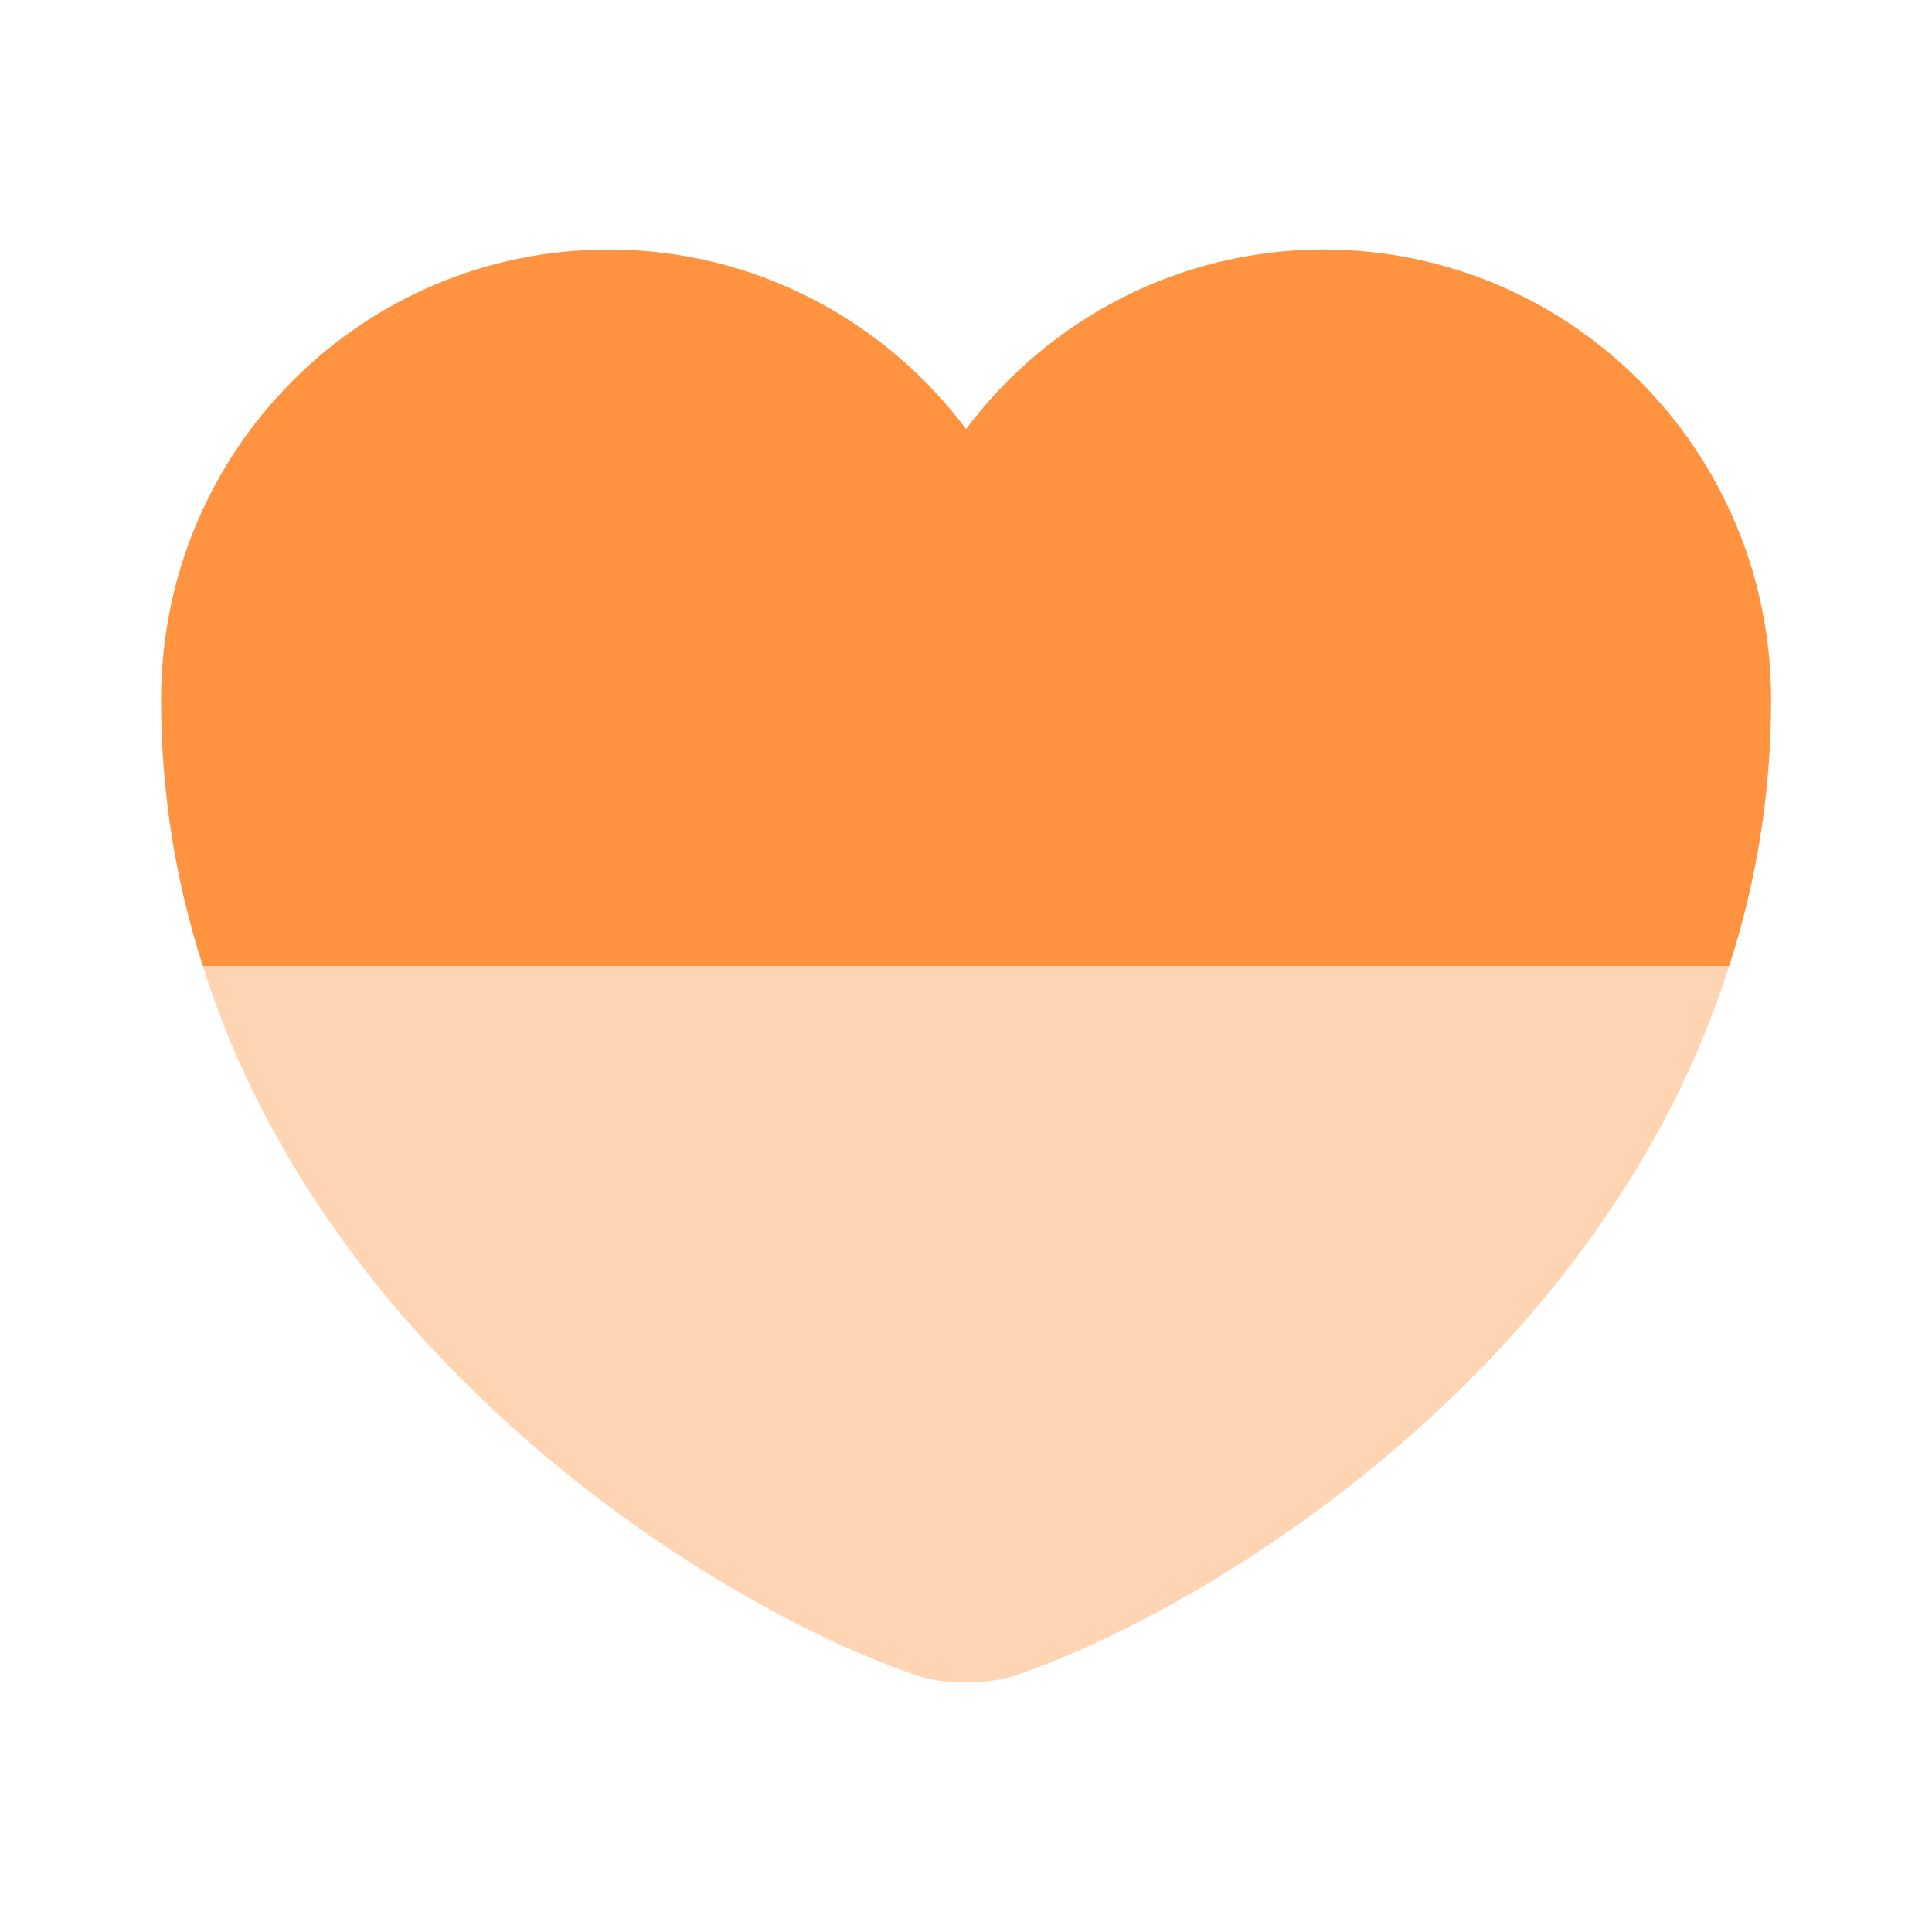
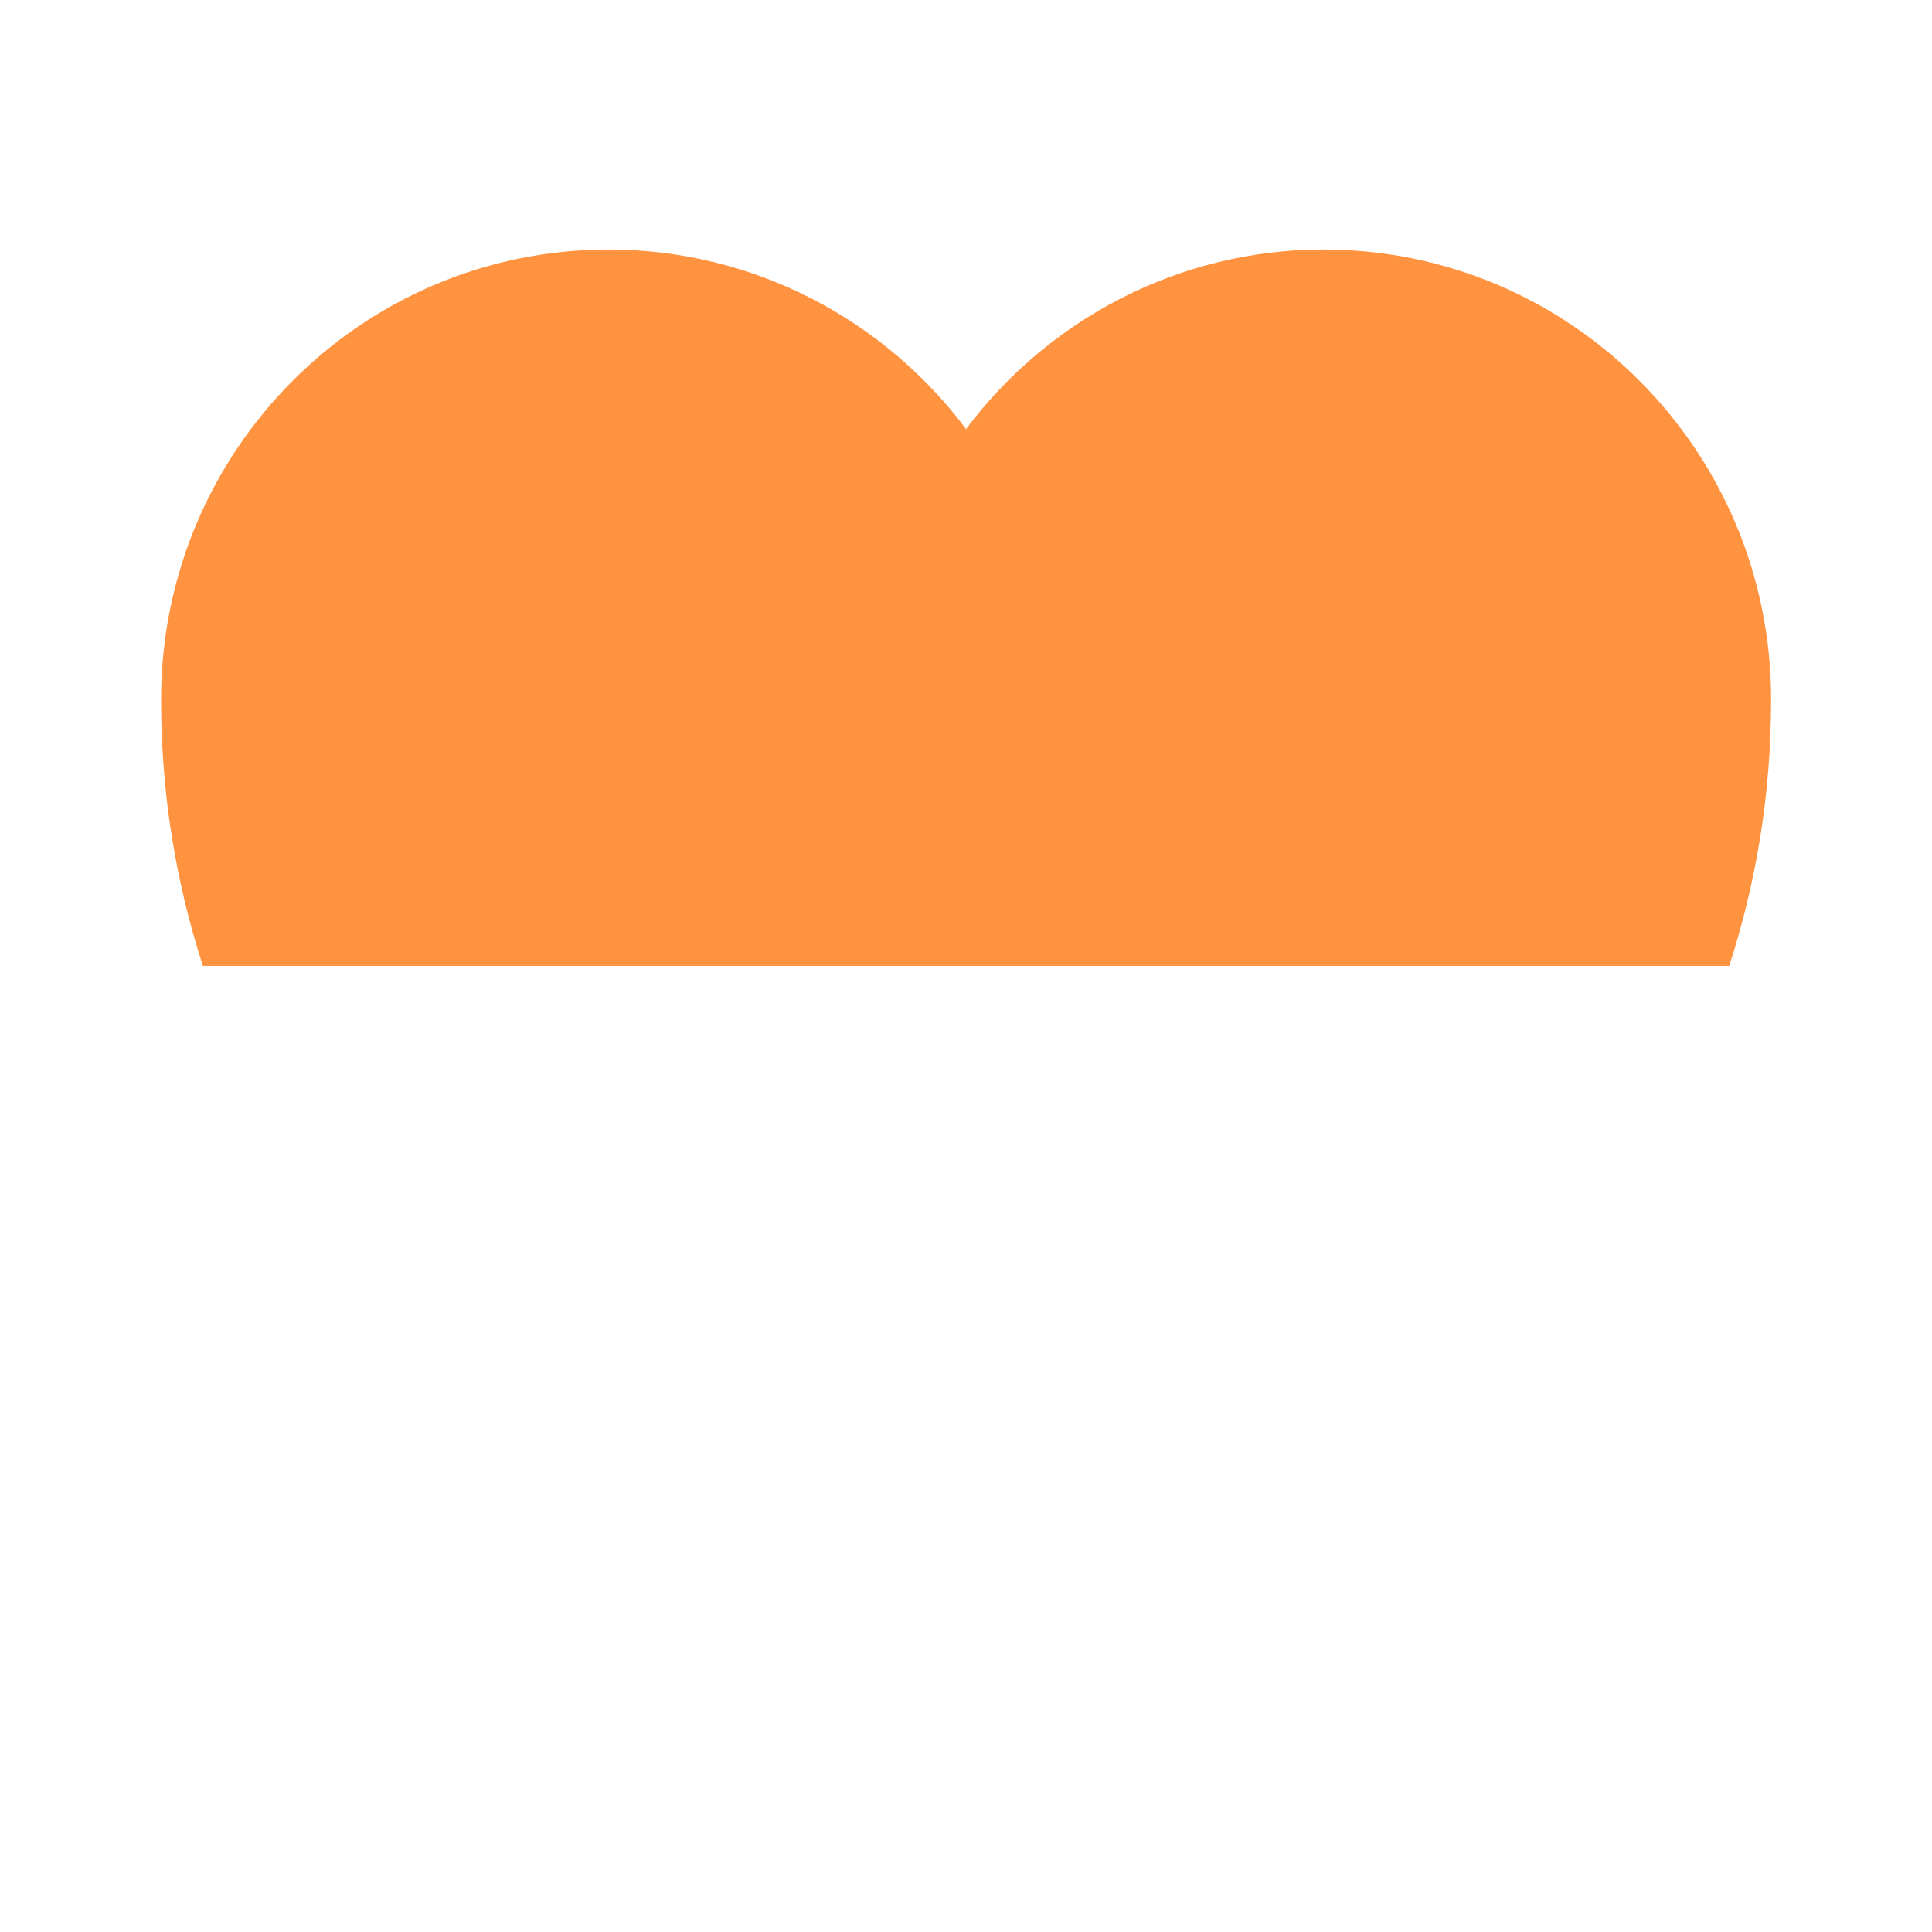
<svg xmlns="http://www.w3.org/2000/svg" width="32" height="32" viewBox="0 0 32 32" fill="none">
  <path d="M29.335 11.587C29.335 13.173 29.081 14.64 28.641 16H3.361C2.921 14.64 2.668 13.173 2.668 11.587C2.668 7.467 5.988 4.133 10.081 4.133C12.495 4.133 14.655 5.307 16.001 7.107C17.348 5.307 19.508 4.133 21.921 4.133C26.015 4.133 29.335 7.467 29.335 11.587Z" fill="#FF9340" />
-   <path opacity="0.4" d="M28.639 16C26.533 22.667 20.039 26.653 16.826 27.747C16.373 27.907 15.626 27.907 15.173 27.747C11.959 26.653 5.466 22.667 3.359 16H28.639Z" fill="#FF9340" />
</svg>